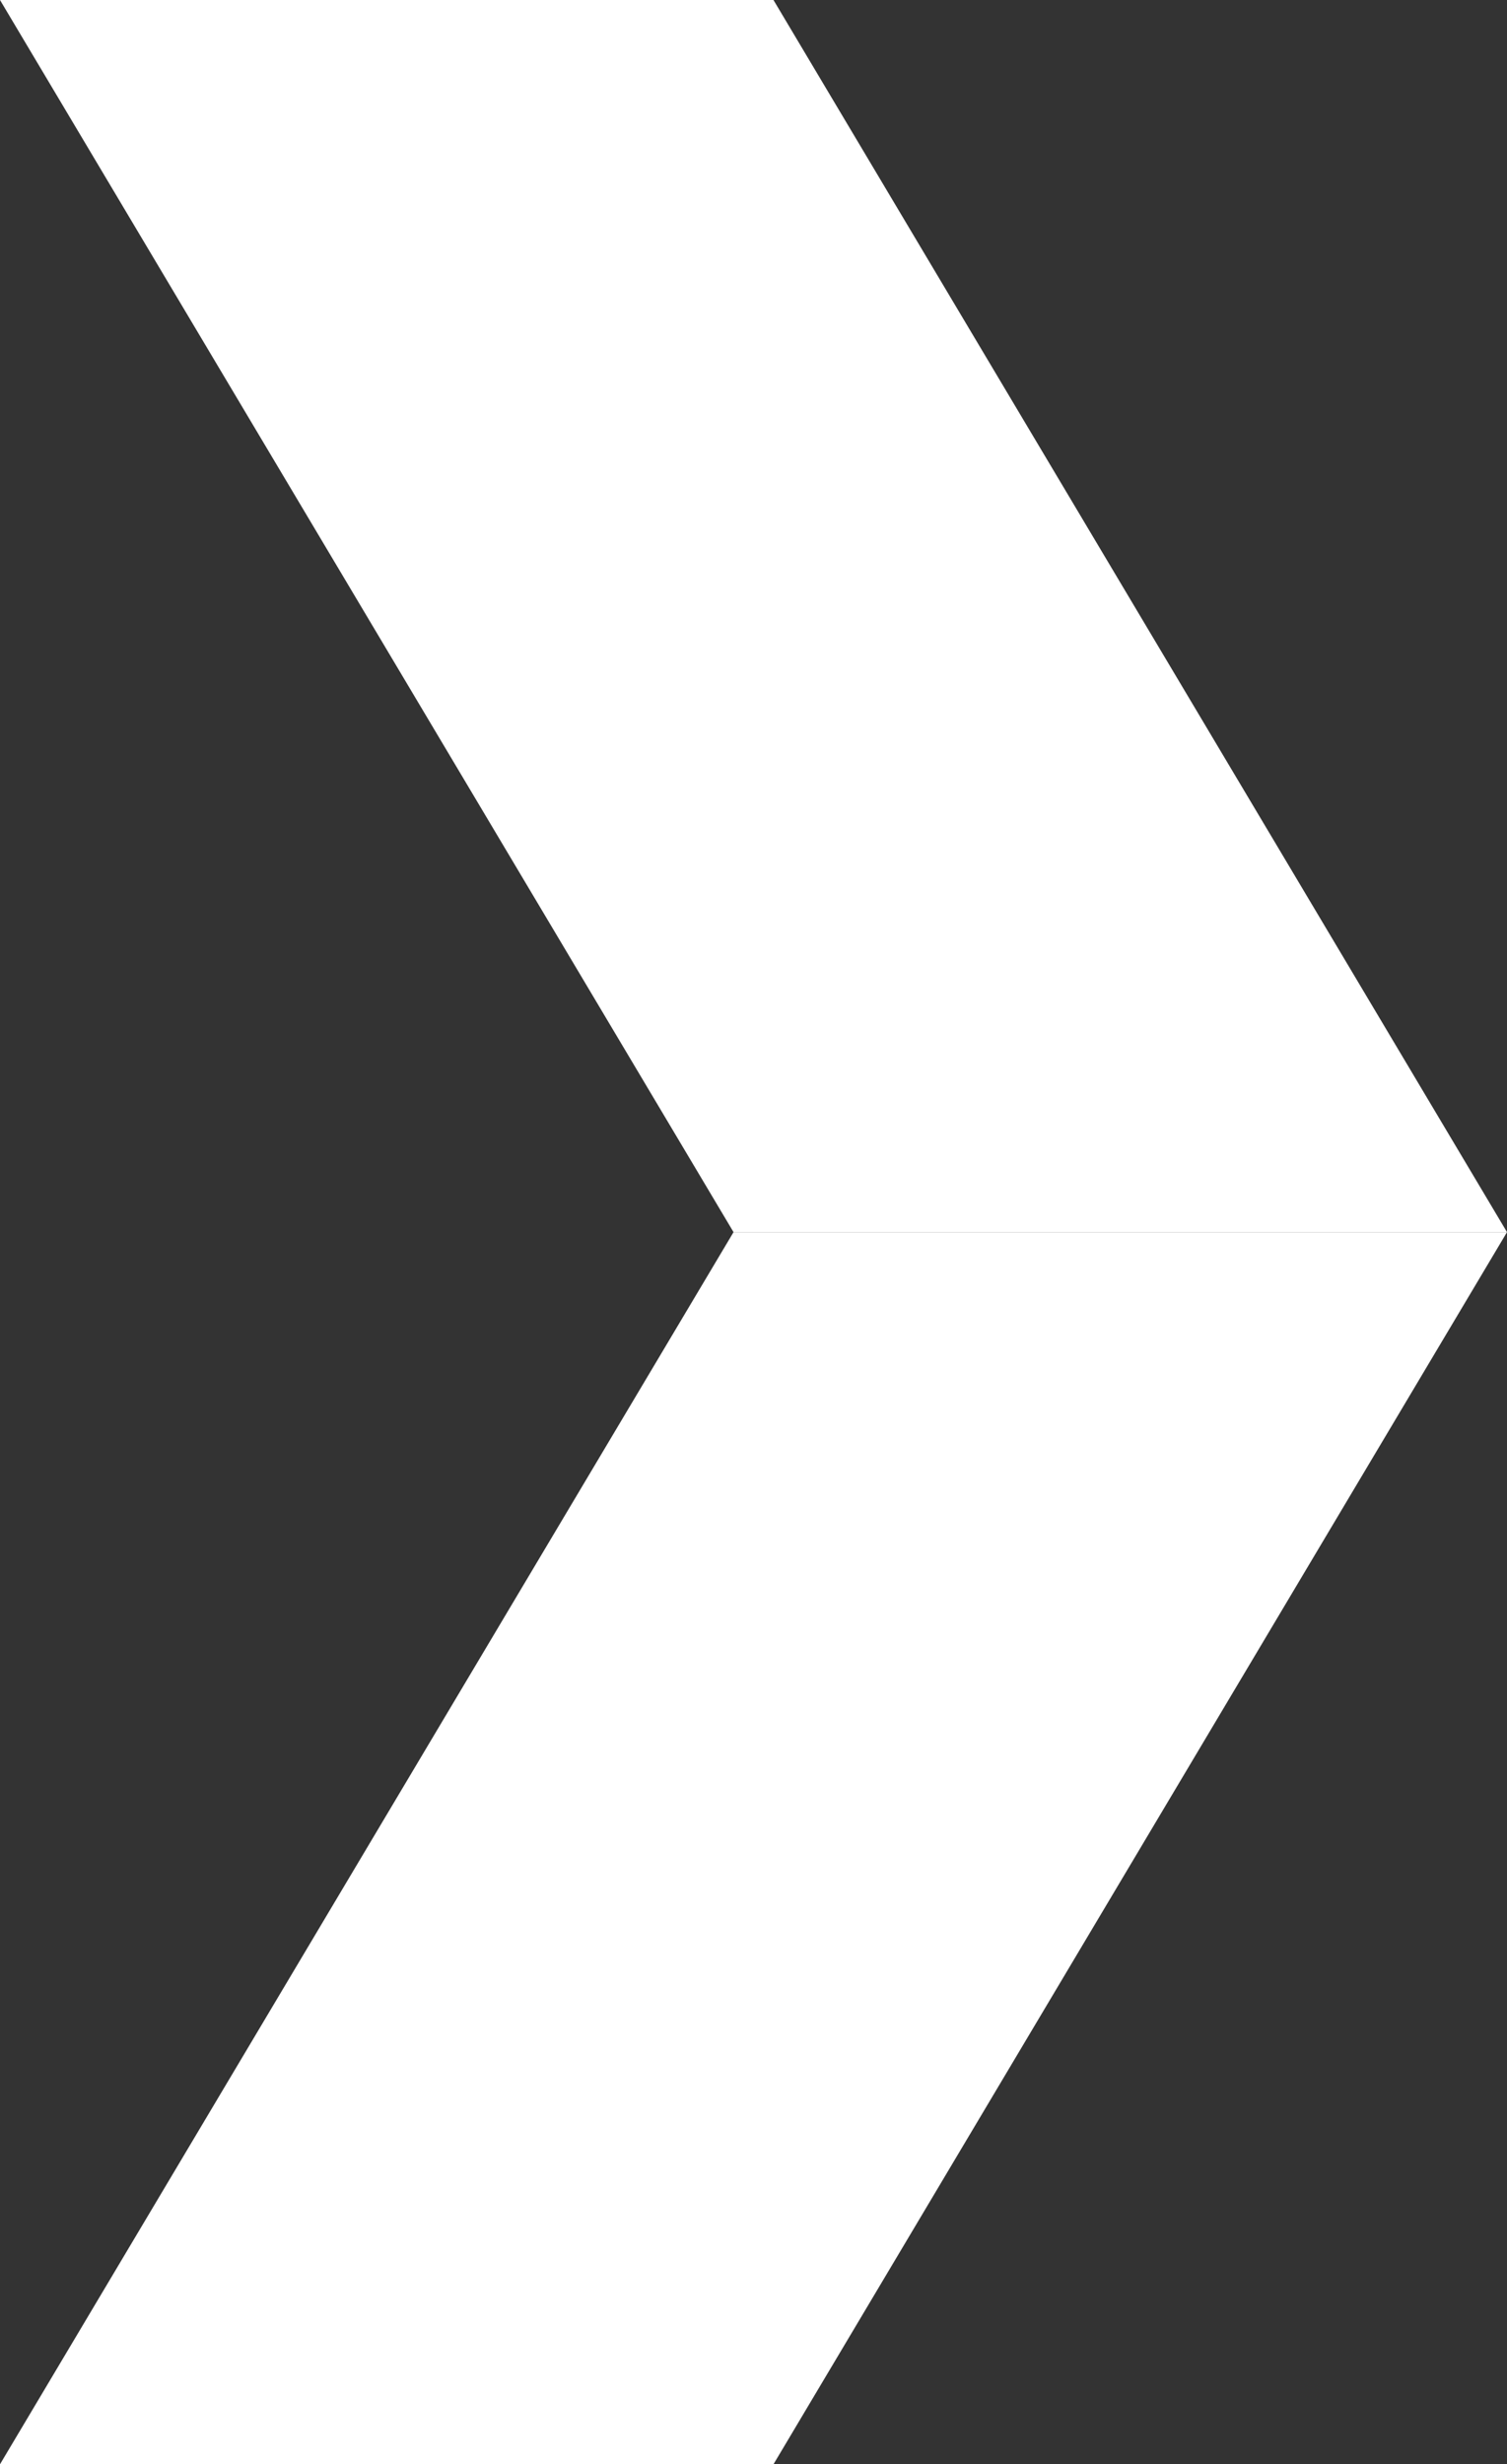
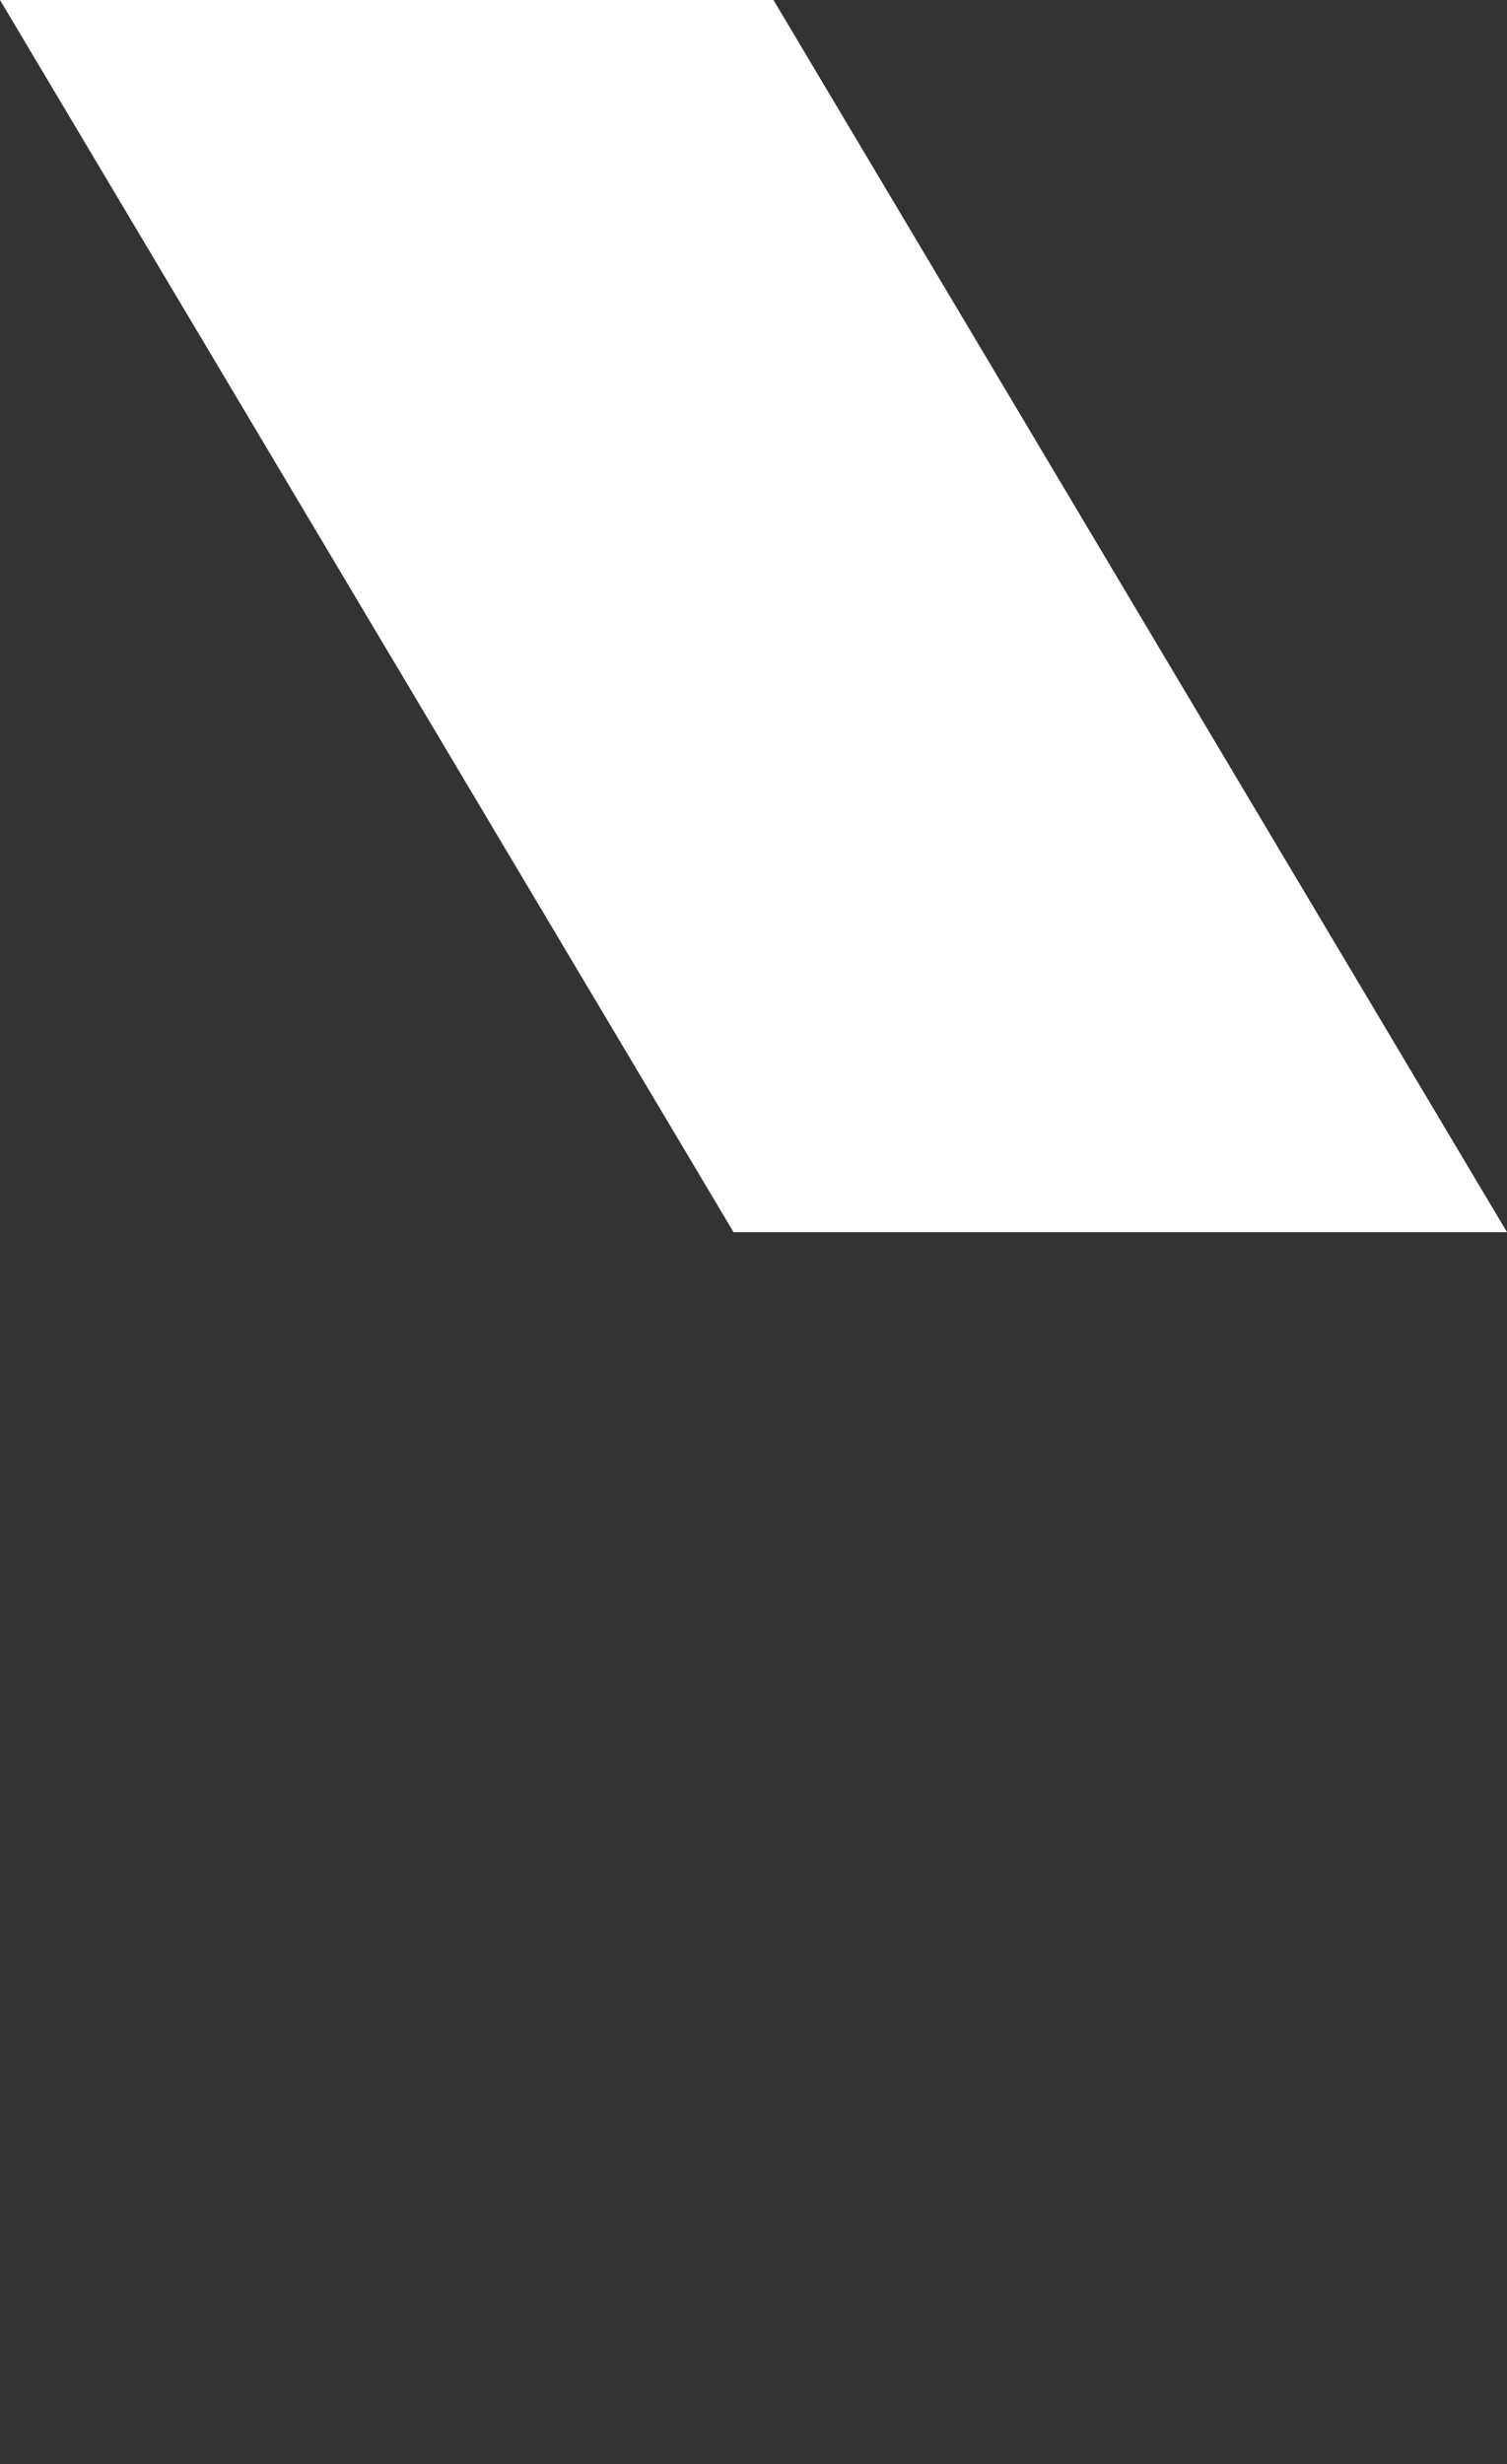
<svg xmlns="http://www.w3.org/2000/svg" id="Groupe_127610" data-name="Groupe 127610" width="18.675" height="30.526" viewBox="0 0 18.675 30.526">
  <rect x="0" y="0" width="18.675" height="30.526" fill="#333333" stroke="none" />
  <path id="Tracé_51032" data-name="Tracé 51032" d="M0,0H9.585l9.09,15.263H9.09Z" fill="#fff" />
-   <path id="Tracé_51034" data-name="Tracé 51034" d="M0,15.263H9.585L18.675,0H9.09Z" transform="translate(0 15.263)" fill="#fff" />
</svg>